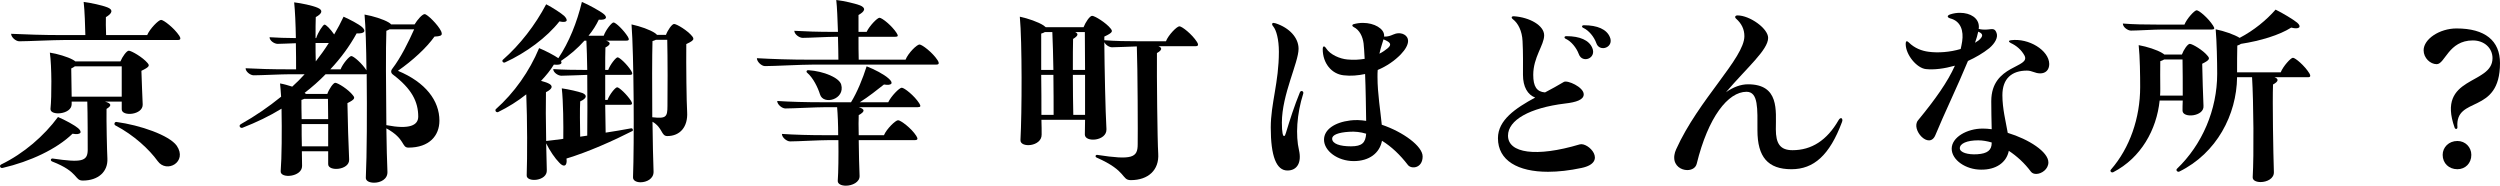
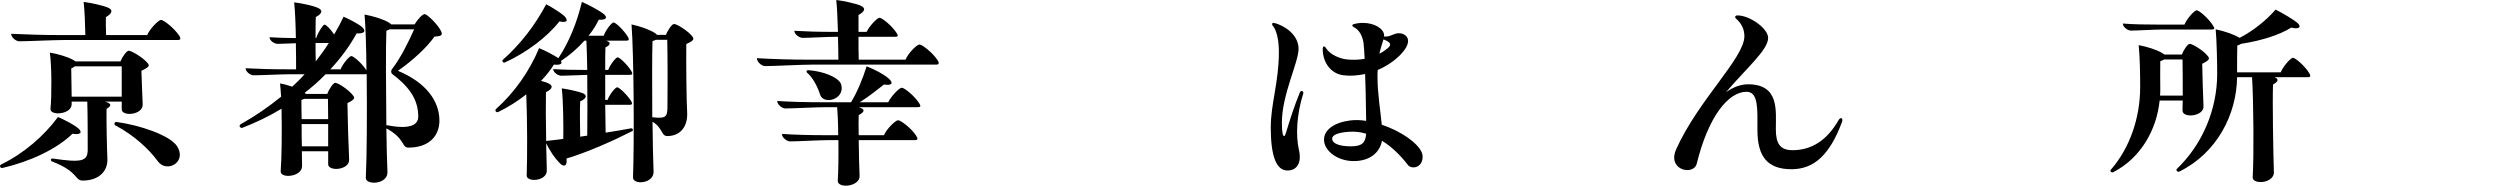
<svg xmlns="http://www.w3.org/2000/svg" id="_レイヤー_2" data-name="レイヤー 2" viewBox="0 0 350.58 26.04">
  <g id="_テキスト等" data-name="テキスト等">
    <g>
      <path d="M0,23.28s0-.12.15-.21c3.21-1.56,6.03-4.02,7.98-6.66.96.39,2.37,1.17,2.82,1.56.66.57.39.99-.78.78-2.22,2.16-5.94,3.9-9.81,4.8-.24.06-.36-.12-.36-.27ZM1.56,4.74c1.98.09,4.41.18,7.14.18h3.27c-.03-1.17-.09-3.45-.24-4.65.99.12,2.61.48,3.3.75.9.33.72.87-.18,1.38-.03.48,0,1.59.03,2.52h5.76c.36-.87,1.59-2.13,1.95-2.13s1.83,1.14,2.55,2.22c.12.18.15.3.15.39,0,.15-.12.21-.36.21h-15.84c-1.62,0-5.16.18-6.39.18-.48,0-1.14-.57-1.14-1.05ZM7.32,22.65c-.33-.15-.18-.45.06-.42,4.05.6,4.89.39,4.92-1.17,0-.87,0-5.28-.06-6.81h-2.19v.36c0,1.47-3.09,1.68-2.97.63.18-1.68.18-5.97-.09-7.86,1.02.15,2.52.6,3.21.99.15.09.27.15.36.24h6.33c.27-.66.87-1.5,1.17-1.5.36,0,1.98.93,2.64,1.74.27.33.33.51-.87,1.08.06,1.5.12,3.66.18,4.71.06,1.5-2.94,1.74-2.94.69v-1.08h-2.34c.93.27.96.57.21,1.02-.03,1.71.06,5.85.12,6.96.09,1.83-1.26,3.09-3.45,3.09-1.2,0-.51-1.2-4.29-2.67ZM17.07,13.56v-4.26h-6.57c-.12.09-.3.21-.51.3,0,.78.03,2.58.06,3.96h7.02ZM16.17,17.58c-.24-.15-.09-.51.15-.48,3.33.45,7.41,1.86,8.46,3.33,1.56,2.28-1.41,3.93-2.67,2.16-1.17-1.62-3.3-3.63-5.94-5.01Z" />
      <path d="M51.3,24.9c.15-3.12.18-9.21.12-14.52-.06.03-.15.03-.24.03h-5.52c-.9.93-1.89,1.8-2.94,2.61.09.06.12.09.18.15h3c.24-.69.84-1.56,1.11-1.56.36,0,1.86.93,2.49,1.77.27.33.33.54-.78,1.08.03,2.19.15,6.15.24,7.89.09,1.53-2.97,1.74-2.94.66v-1.8h-3.69c0,.81.03,1.53.03,2.07,0,1.56-3.09,1.8-3,.72.15-1.86.18-5.67.12-8.76-1.71,1.05-3.54,1.92-5.46,2.67-.24.09-.42-.09-.42-.24,0-.09.03-.18.24-.3,1.92-1.08,3.81-2.37,5.58-3.81-.06-.75-.09-1.38-.15-1.86.54.09,1.14.27,1.71.45.6-.54,1.2-1.14,1.74-1.74h-1.95c-1.29,0-4.17.15-5.19.15-.48,0-1.14-.51-1.14-.99,1.65.09,3.66.15,5.94.15h1.14c0-.87,0-2.22-.03-3.66-.96.03-2.04.09-2.55.09-.48,0-1.14-.45-1.14-.93,1.05.06,2.28.12,3.69.12-.03-1.95-.12-3.9-.24-5.01,1.02.12,2.58.45,3.27.75.81.33.69.81-.24,1.32-.03.6-.03,1.71-.03,2.94h.09c.24-.78.96-1.89,1.17-1.89s.84.63,1.35,1.38c.48-.81.93-1.65,1.32-2.49.87.39,2.1,1.02,2.61,1.47.57.54.36.93-.78.87-.99,1.8-2.22,3.48-3.69,5.04h1.44c.3-.78,1.23-1.86,1.5-1.86.33,0,1.53,1.05,2.13,2.01-.03-3.24-.12-6.15-.27-7.83,1.2.21,2.64.66,3.39,1.11.15.09.27.18.33.27h3.3c.39-.66,1.08-1.44,1.41-1.44.36,0,1.86,1.47,2.31,2.4.06.15.09.27.09.36,0,.24-.24.36-1.02.39-1.11,1.56-3.06,3.36-5.13,4.8,3.9,1.62,5.82,4.2,5.82,6.99,0,2.1-1.41,3.78-4.35,3.78-.99,0-.39-1.23-3.09-2.7.03,2.43.09,4.65.15,6.06.06,1.08-.99,1.56-1.86,1.56-.66,0-1.2-.24-1.17-.72ZM46.02,16.71c0-1.05-.03-2.04-.03-2.85h-3.33c-.12.06-.27.12-.39.15,0,.57,0,1.56.03,2.7h3.72ZM46.02,20.52v-3.12h-3.72c0,1.02,0,2.1.03,3.12h3.69ZM46.11,6.03h-1.86c0,.87,0,1.77.03,2.58.66-.84,1.26-1.68,1.83-2.58ZM58.65,16.35c0-2.07-.9-3.9-3.57-5.91-.27-.21-.3-.51-.06-.81,1.2-1.56,2.31-3.84,3.06-5.52h-3.45c-.12.06-.27.15-.45.21-.09,2.34-.06,8.22,0,13.23,3.24.63,4.47.03,4.47-1.2Z" />
      <path d="M88.71,18.36c-2.64,1.35-6.27,2.97-9.27,3.87.15,1.08-.39,1.29-1.02.57-.57-.57-1.32-1.65-1.83-2.7l.09,3.75c.09,1.59-2.91,1.77-2.82.72.09-2.46.09-7.8-.06-11.34-1.2.96-2.55,1.8-3.96,2.49-.12.06-.36-.03-.36-.24,0-.06,0-.09.03-.15,2.61-2.31,4.74-5.34,6.09-8.58.9.36,2.19,1.05,2.7,1.41,1.5-2.25,2.61-5.01,3.3-7.89.96.39,2.49,1.26,2.97,1.62.69.51.51.96-.6.87-.36.75-.84,1.53-1.44,2.25h2.13c.27-.78,1.11-1.86,1.38-1.86.3,0,1.41,1.05,2.01,2.01.21.36.18.54-.21.54h-2.85c.72.24.66.57-.09.96-.03.78-.03,1.89-.03,3.15h.42c.27-.75,1.08-1.77,1.32-1.77.27,0,1.35.99,1.92,1.92.21.36.18.54-.21.54h-3.45v3.51h.33c.27-.75,1.08-1.77,1.35-1.77s1.35.99,1.95,1.92c.21.36.18.54-.21.54h-3.42c.03,1.44.03,2.82.06,3.9,1.23-.18,2.4-.39,3.54-.6.3-.06.33.3.24.36ZM70.5,8.4c2.43-2.13,4.56-4.89,6.09-7.8.84.42,2.13,1.26,2.55,1.65.6.63.39.99-.69.75-1.77,2.25-4.68,4.41-7.65,5.76-.24.09-.45-.18-.3-.36ZM78.99,19.47c.03-1.8,0-5.28-.21-7.08.9.12,2.34.45,2.91.66.69.3.6.75-.33,1.17-.06,1.08-.03,3.36,0,4.95.33-.06.66-.09.99-.15.03-2.1.03-5.49,0-8.52-1.11.03-2.91.12-3.63.12-.45,0-1.14-.45-1.14-.93,1.35.09,2.94.12,4.77.12-.03-1.59-.06-3.06-.12-4.11h-.27c-.93,1.05-2.07,2.04-3.3,2.85.24.39-.06.6-.99.51-.48.78-1.08,1.53-1.8,2.28.39.12.75.21.99.33.75.33.66.78-.3,1.26-.03,1.35-.03,4.23.03,6.84.78-.09,1.59-.18,2.4-.3ZM97.23,5.43c0,.21-.21.39-.99.75-.03,2.97.03,8.19.12,9.54.12,2.07-.99,3.36-2.79,3.36-.87,0-.63-1.17-2.07-2.01.03,2.79.09,5.4.15,6.99.03,1.02-.99,1.5-1.83,1.5-.57,0-1.08-.24-1.05-.72.18-4.89.12-17.13-.21-21.42,1.23.27,2.61.75,3.3,1.23.12.09.21.15.27.24h1.26c.24-.66.84-1.53,1.14-1.53.36,0,1.92.93,2.55,1.74.12.15.15.24.15.33ZM93.57,5.58h-1.59c-.12.06-.27.12-.48.18-.06,2.01-.06,6.48-.03,10.68,1.92.21,2.13,0,2.13-1.59.03-1.29.03-7.11-.03-9.27Z" />
      <path d="M131.64,8.85c0,.15-.12.21-.36.21h-17.25c-1.71,0-5.43.21-6.75.21-.48,0-1.14-.6-1.14-1.11,2.13.12,4.62.21,7.53.21h3.9c0-.78-.03-1.95-.06-3.21h-.3c-1.17,0-3.75.15-4.65.15-.48,0-1.17-.51-1.17-.99,1.53.09,3.36.15,5.46.15h.66c-.06-1.71-.12-3.48-.24-4.47,1.05.12,2.61.48,3.33.75.87.36.72.84-.21,1.35v2.37h1.14c.39-.84,1.5-1.98,1.8-1.98.36,0,1.74,1.11,2.4,2.13.27.42.21.54-.21.54h-5.13c0,1.14,0,2.34.03,3.21h6.57c.36-.93,1.59-2.13,1.95-2.13s1.83,1.11,2.55,2.22c.12.18.15.3.15.39ZM128.91,14.49c.24.39.21.54-.21.54h-8.28c.9.27.9.63,0,1.11-.03.6-.03,1.65,0,2.82h3.54c.36-.87,1.62-2.1,1.98-2.1s1.86,1.11,2.55,2.19c.27.42.21.6-.21.6h-7.86c.03,1.86.06,3.9.12,4.98.06.93-1.05,1.41-1.92,1.41-.63,0-1.17-.24-1.14-.69.09-1.23.12-3.48.09-5.7h-1.26c-1.41,0-4.44.18-5.52.18-.45,0-1.14-.54-1.14-1.05,1.77.12,3.87.18,6.27.18h1.62c0-1.5-.06-2.91-.15-3.93h-1.53c-1.47,0-4.62.18-5.73.18-.45,0-1.14-.54-1.14-1.05,1.83.12,3.99.18,6.48.18h3.87c.87-1.41,1.65-3.33,2.19-5.04,1.08.42,2.43,1.11,3.12,1.74.69.63.42.99-.69.81-.9.72-2.16,1.71-3.39,2.49h3.99c.39-.84,1.56-2.04,1.89-2.04.36,0,1.77,1.11,2.46,2.19ZM113.22,10.23c-.21-.15-.12-.39.12-.39,2.25.15,4.35,1.08,4.62,2.01.6,2.1-2.52,2.94-2.97,1.38-.3-.96-.96-2.31-1.77-3Z" />
-       <path d="M168,6.27c0,.15-.12.21-.36.21h-5.19c.6.24.48.57-.21.96-.03,3.15.06,12.27.18,14.1.15,2.31-1.41,3.72-3.84,3.72-1.35,0-.48-1.26-4.77-3.15-.3-.12-.18-.42.06-.39,4.89.75,5.67.39,5.67-1.47.03-1.14,0-10.65-.12-13.74-1.17.03-2.79.12-3.48.12-.39,0-.9-.33-1.08-.72.03,3.54.15,9.66.3,12.21.06,1.68-3.03,1.89-3.03.75,0-.57.03-1.26.03-2.07h-6.12c.03.81.03,1.53.03,2.07.03,1.71-3.06,1.92-2.97.75.21-3.81.24-13.77-.09-17.28,1.14.24,2.61.75,3.33,1.23.12.09.21.15.3.24h5.31c.27-.69.87-1.59,1.2-1.59.36,0,1.95.96,2.61,1.8.27.36.33.54-.9,1.11v.51c1.44.12,3.18.15,5.13.15h3.51c.33-.87,1.53-2.1,1.89-2.1s1.77,1.11,2.46,2.19c.12.18.15.3.15.39ZM146.01,9.81h1.71c-.03-2.01-.09-3.96-.15-5.31h-1.05c-.15.09-.3.15-.51.21v5.1ZM146.01,10.5c.03,1.89.03,3.93.03,5.61h1.71c0-1.29,0-3.42-.03-5.61h-1.71ZM150.78,4.5c.51.24.39.54-.3.96-.03.9-.03,2.55-.03,4.35h1.71c0-1.98-.03-3.9-.03-5.31h-1.35ZM152.16,16.11v-5.61h-1.71c0,2.07.03,4.2.06,5.61h1.65Z" />
      <path d="M182.76,13.11c-.93,2.94-1.08,5.88-.6,7.95.39,1.71-.24,2.85-1.62,2.85-1.56,0-2.34-2.01-2.34-6.03,0-3.36,1.14-6.33,1.14-10.62,0-1.74-.36-3.03-.78-3.54-.27-.3-.18-.51.03-.51.06,0,.21.03.3.06,1.92.63,3.21,2.01,3.21,3.57,0,1.92-2.34,6.42-2.34,10.35,0,1.44.15,1.89.3,1.89.12,0,.18-.15.27-.45.54-1.8,1.2-3.84,1.95-5.67.15-.36.57-.18.48.15ZM199.5,21.93c0,1.68-1.59,1.83-2.07,1.2-1.08-1.41-2.31-2.58-3.63-3.39-.33,1.74-1.8,2.85-3.96,2.85-2.28,0-4.17-1.44-4.17-3,0-1.41,1.47-2.43,3.69-2.7.69-.09,1.44-.06,2.22.06-.03-1.92-.06-4.44-.15-6.57-.99.21-2.01.3-3,.18-1.71-.18-2.94-1.71-2.94-3.66,0-.45.21-.54.48-.12.57.9,1.95,1.47,2.97,1.56.9.09,1.71.03,2.43-.09-.06-.96-.09-1.71-.15-2.16-.12-.93-.54-1.89-1.41-2.31-.24-.12-.21-.33,0-.39.45-.12.87-.18,1.32-.18,1.59,0,2.97.81,2.97,1.77v.15c.78.03,1.2-.3,1.65-.42.84-.21,1.71.24,1.71,1.02,0,.54-.36,1.2-1.02,1.89-.87.9-2.01,1.68-3.24,2.19-.03.3-.03.63-.03.96,0,2.37.42,4.8.6,6.72,3.03,1.02,5.73,3.03,5.73,4.44ZM191.58,18.75c-.78-.24-1.59-.33-2.37-.27-1.56.09-2.4.45-2.4.96,0,.72,1.08,1.08,2.64,1.08s2.04-.51,2.13-1.77ZM193.44,7.53c.48-.24.84-.51,1.14-.75.24-.21.36-.36.36-.54,0-.3-.48-.54-.93-.72-.12.48-.36,1.02-.57,2.01Z" />
-       <path d="M221.79,23.55c-1.68.36-3.27.54-4.71.54-4.2,0-7.02-1.56-7.02-4.71,0-2.55,2.46-4.2,5.22-5.7-1.05-.39-1.71-1.5-1.71-3.18,0-1.38.03-3.12-.06-4.74-.06-1.41-.63-2.52-1.35-3.06-.27-.21-.21-.42.09-.42h.06c2.19.15,4.23,1.29,4.23,2.67s-1.53,3.06-1.53,5.55c0,1.62.48,2.37,1.65,2.46.9-.48,1.8-.96,2.64-1.47.48-.3,2.79.72,2.79,1.74,0,.75-1.02,1.11-2.64,1.29-4.92.6-7.98,2.31-7.98,4.5,0,2.46,3.93,3.06,10.05,1.23,1.2-.36,3.99,2.52.27,3.3ZM219.66,5.07c1.89,0,3.18.57,3.63,1.65.63,1.47-1.41,2.22-1.89.87-.33-.9-1.08-1.8-1.8-2.13-.3-.12-.27-.39.06-.39ZM225.87,5.73c0,1.08-1.62,1.47-2.01.33-.33-.93-1.08-1.8-1.8-2.13-.3-.12-.27-.39.06-.39,1.89,0,3.18.57,3.63,1.65.09.18.12.36.12.54Z" />
      <path d="M258.36,16.86c0,.06,0,.09-.06.27-1.74,4.65-3.96,6.6-7.08,6.6-3.3,0-4.77-1.71-4.77-5.46,0-3,.15-5.4-1.53-5.4-2.58,0-5.37,3.51-6.99,10.11-.15.57-.69.87-1.32.87-.87,0-1.83-.6-1.83-1.74,0-.12,0-.24.03-.39.03-.24.12-.51.24-.78,3.15-6.99,9.57-12.81,9.57-15.87,0-.96-.39-1.77-1.17-2.46-.21-.18-.15-.45.21-.45,1.71,0,4.29,1.83,4.29,3.15,0,1.68-2.94,4.14-5.91,7.62,1.02-.72,2.07-1.11,3.09-1.11,4.41,0,3.9,3.69,3.9,6.3,0,2.01.6,2.94,2.34,2.94,2.67,0,4.83-1.38,6.45-4.2.24-.42.54-.36.54,0Z" />
-       <path d="M275.97,8.55c-1.38,3.36-3.42,7.59-4.56,10.38-.87,2.13-3.51-.78-2.43-2.07,2.4-2.91,4.14-5.37,5.16-7.65-1.5.42-2.91.6-4.05.48-1.29-.12-2.85-2.01-2.85-3.51v-.06c0-.39.18-.42.42-.18.84.84,1.86,1.2,2.79,1.32,1.32.18,3,.06,4.5-.39.09-.36.15-.72.21-1.08.21-1.41-.15-2.82-1.68-3.21-.48-.15-.45-.42.03-.57.45-.15.9-.21,1.35-.21,1.47,0,2.64.75,2.64,1.95,0,.09,0,.18-.03.3,1.53.39,2.16-.48,2.52.6.21.57-.18,1.38-1.02,2.1-.9.72-1.95,1.32-3,1.8ZM287.25,22.77c0,.96-.96,1.62-1.71,1.62-.3,0-.57-.09-.75-.33-.87-1.17-1.95-2.16-3.09-2.91-.33,1.65-1.8,2.67-3.9,2.64-2.13,0-4.11-1.35-4.11-2.94s2.13-2.82,4.35-2.82c.39,0,.81.03,1.26.09-.03-1.41-.06-2.64-.06-3.93,0-5.19,5.61-4.62,4.65-6.42-.45-.81-1.14-1.38-1.92-1.74-.36-.18-.3-.36.03-.39,2.49-.33,5.34,1.41,5.37,3.33,0,.84-.51,1.32-1.26,1.32s-1.14-.39-1.86-.39c-2.13,0-3.45,1.11-3.45,3.45,0,1.89.48,3.72.75,5.28,2.97.9,5.7,2.67,5.7,4.14ZM279.3,19.98c-.63-.18-1.26-.3-1.89-.3-1.59,0-2.58.45-2.58,1.11,0,.6,1.14.93,2.46.84,1.41-.09,2.01-.57,2.01-1.59v-.06ZM276.96,6l.54-.36c.6-.54.66-.9-.09-1.2-.09.45-.24.96-.45,1.56Z" />
      <path d="M302.85,14.1c-.42,4.08-2.61,8.04-6.51,10.05-.18.09-.39-.03-.39-.21,0-.06.03-.12.09-.18,2.61-3,4.08-7.2,4.08-11.55,0-1.59-.03-4.23-.21-5.88,1.17.21,2.58.66,3.3,1.11.12.06.24.15.3.21h2.46c.24-.66.81-1.5,1.11-1.5.36,0,1.89.9,2.52,1.71.27.33.33.54-.78,1.08.03,1.74.12,4.56.18,5.91.12,1.5-2.94,1.77-2.94.66,0-.36,0-.84.03-1.41h-3.24ZM297.69,3.3c1.44.12,3.15.15,5.13.15h3.51c.33-.84,1.41-2.01,1.71-2.01.33,0,1.62,1.08,2.31,2.16.27.42.18.54-.21.54h-6.96c-1.08,0-3.45.15-4.35.15-.45,0-1.14-.48-1.14-.99ZM303.48,8.34c-.15.09-.33.18-.54.24-.03.84,0,3,0,3.87,0,.33,0,.63-.03.96h3.18c0-1.65,0-3.66-.03-5.07h-2.58ZM323.97,10.62c0,.15-.09.21-.33.21h-4.68c.63.24.57.6-.21,1.02-.09,2.43.03,9.54.12,12.24.06.96-.99,1.44-1.86,1.44-.63,0-1.14-.24-1.11-.69.18-3.06.12-10.59-.09-14.01h-2.1c-.06,5.25-2.85,10.65-8.1,13.23-.24.12-.54-.18-.33-.39,3.54-3.39,5.64-8.28,5.64-13.32,0-1.68-.06-4.5-.21-6.24,1.2.24,2.64.75,3.36,1.2,2.01-1.05,3.75-2.49,5.04-3.96.93.45,2.49,1.38,3.03,1.83.66.57.33.99-.84.69-1.65,1.05-4.32,1.86-7.05,2.28-.12.09-.3.18-.51.24-.03.84-.03,2.7-.03,3.75h6.12c.33-.84,1.41-2.04,1.71-2.04.33,0,1.65,1.11,2.31,2.19.09.15.12.27.12.33Z" />
-       <path d="M349.53,8.16c0-1.41-1.14-2.49-2.76-2.49-3.42,0-3.9,3.33-5.07,3.33-.9,0-1.83-.87-1.83-1.95,0-1.56,2.22-3.06,4.62-3.06,3.99,0,6.09,1.71,6.09,4.86,0,7.35-6.33,4.5-5.97,9,0,.3-.3.3-.39.06-2.61-7.32,5.31-5.94,5.31-9.75ZM342.54,21.72c0-1.08.87-1.95,2.07-1.95,1.11,0,1.95.87,1.95,1.95,0,1.17-.84,2.01-1.95,2.01-1.2,0-2.07-.84-2.07-2.01Z" />
    </g>
  </g>
</svg>